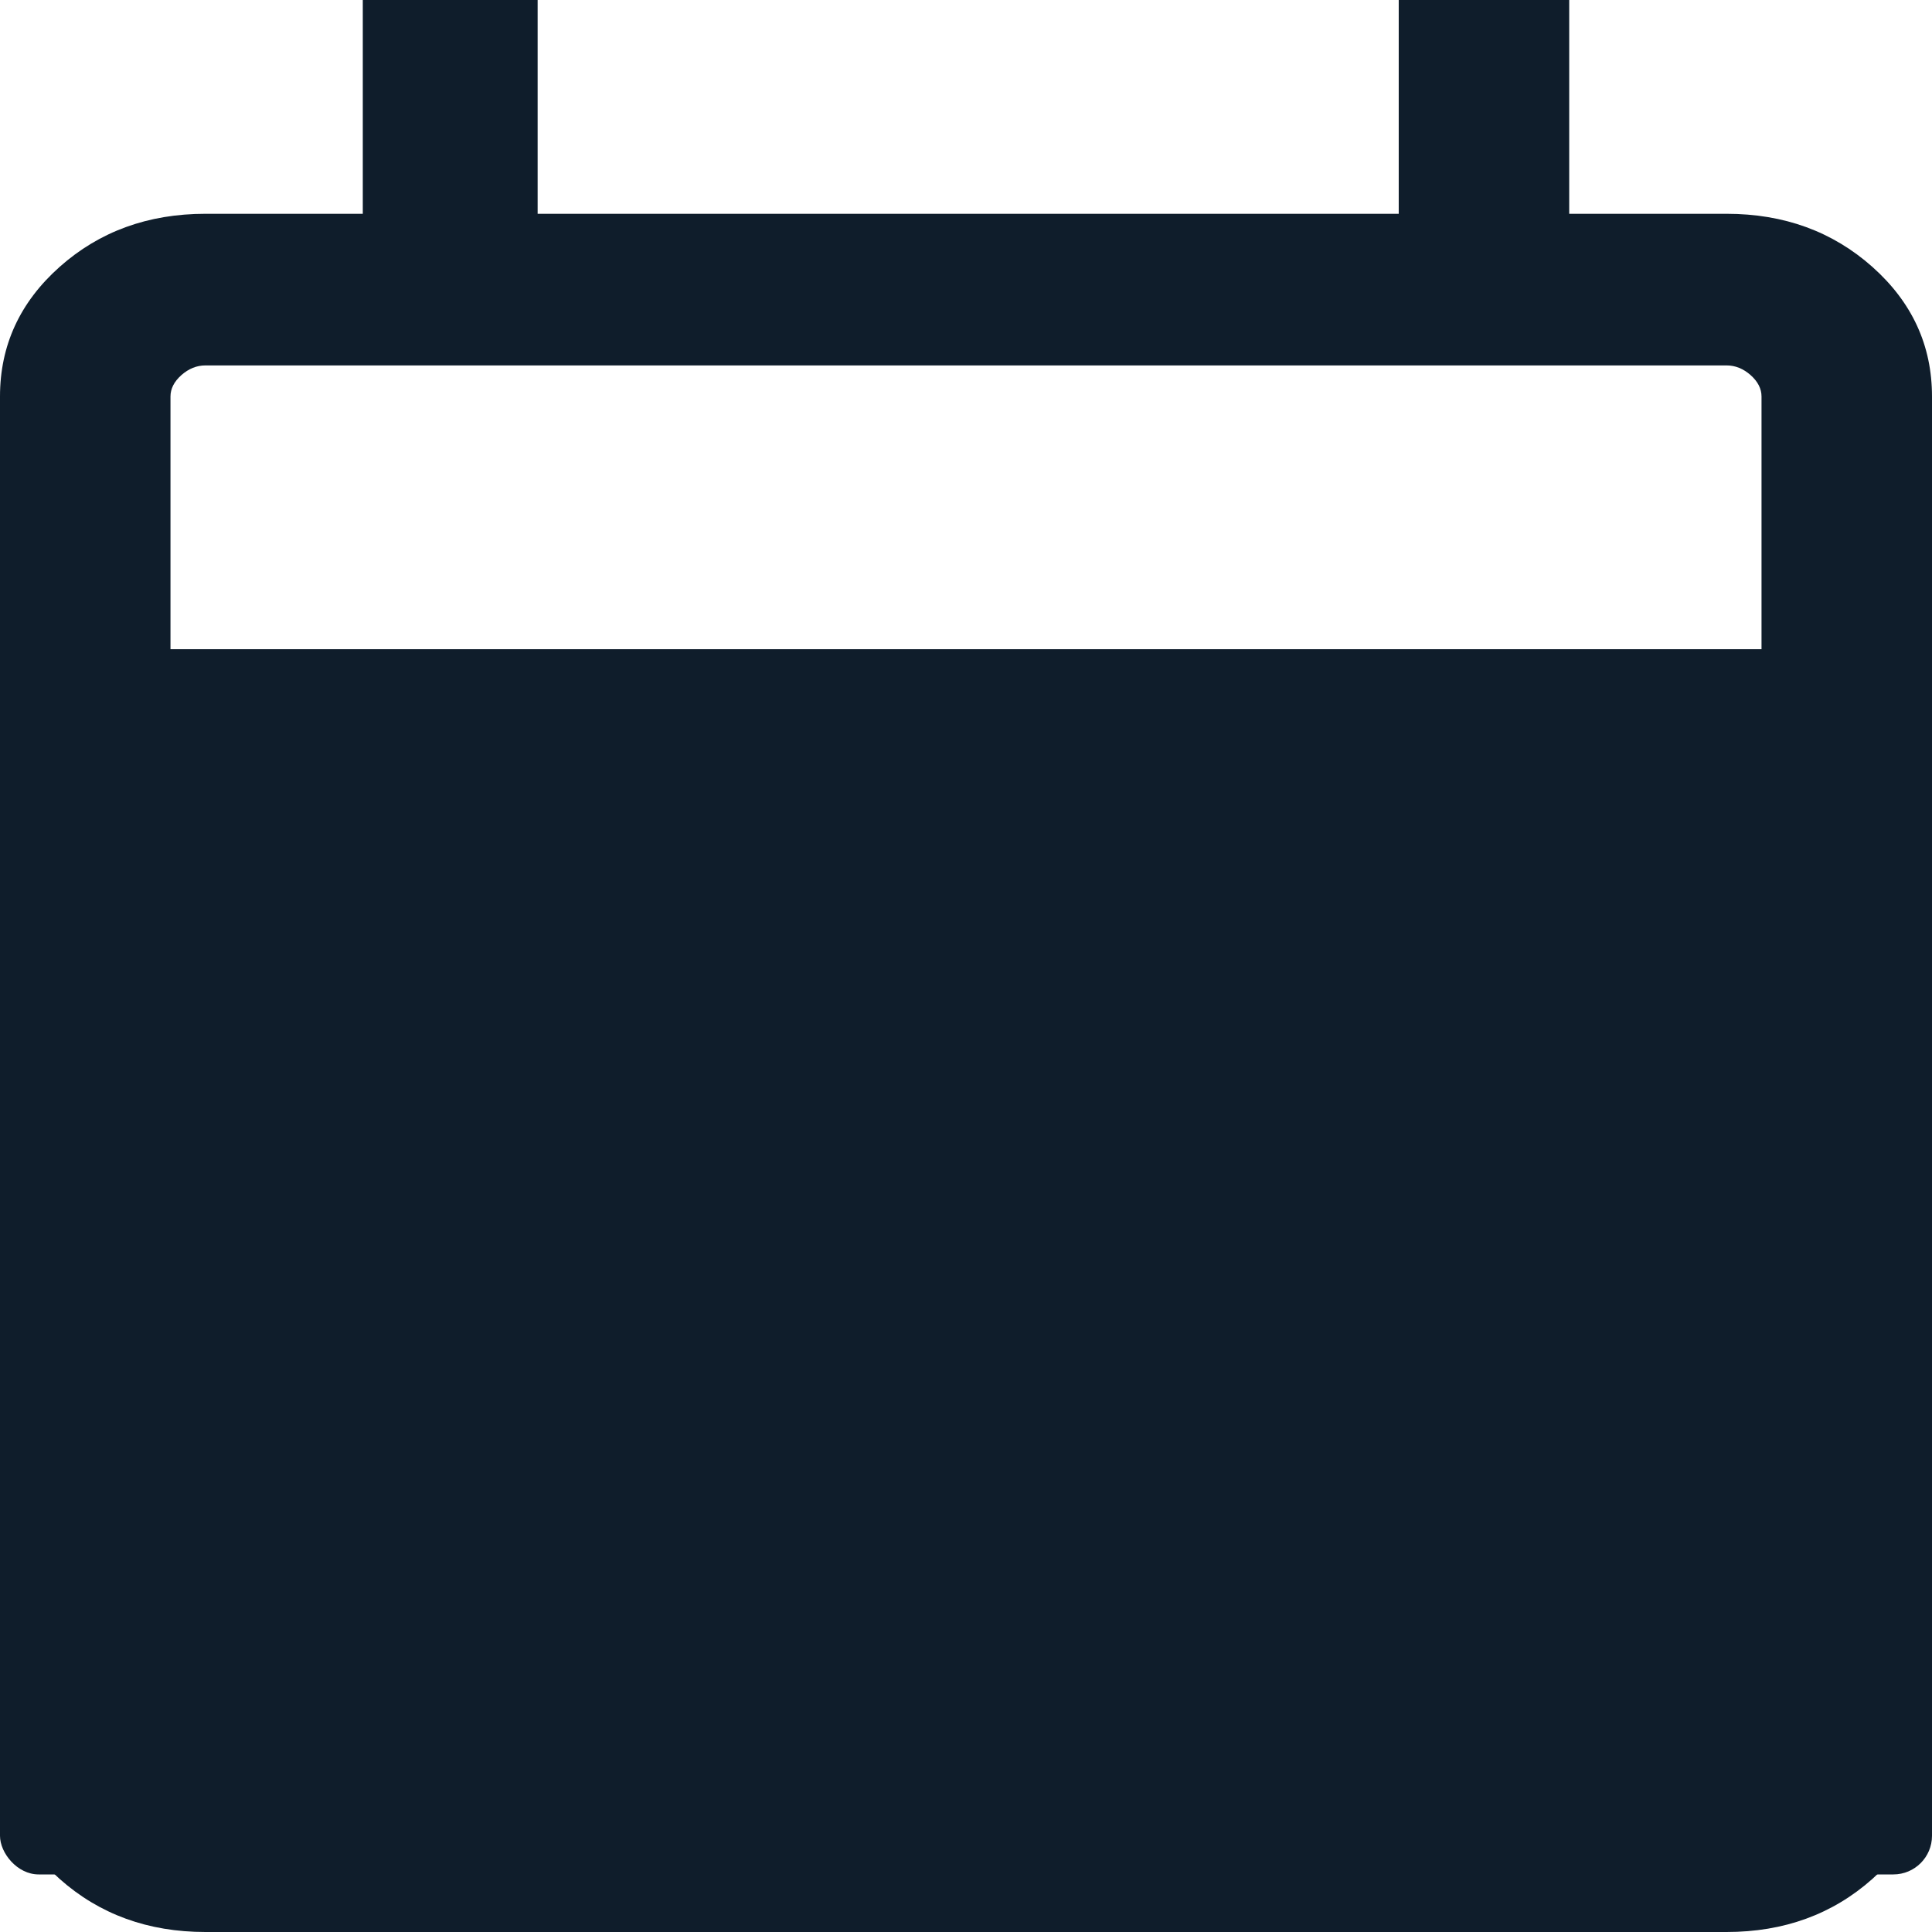
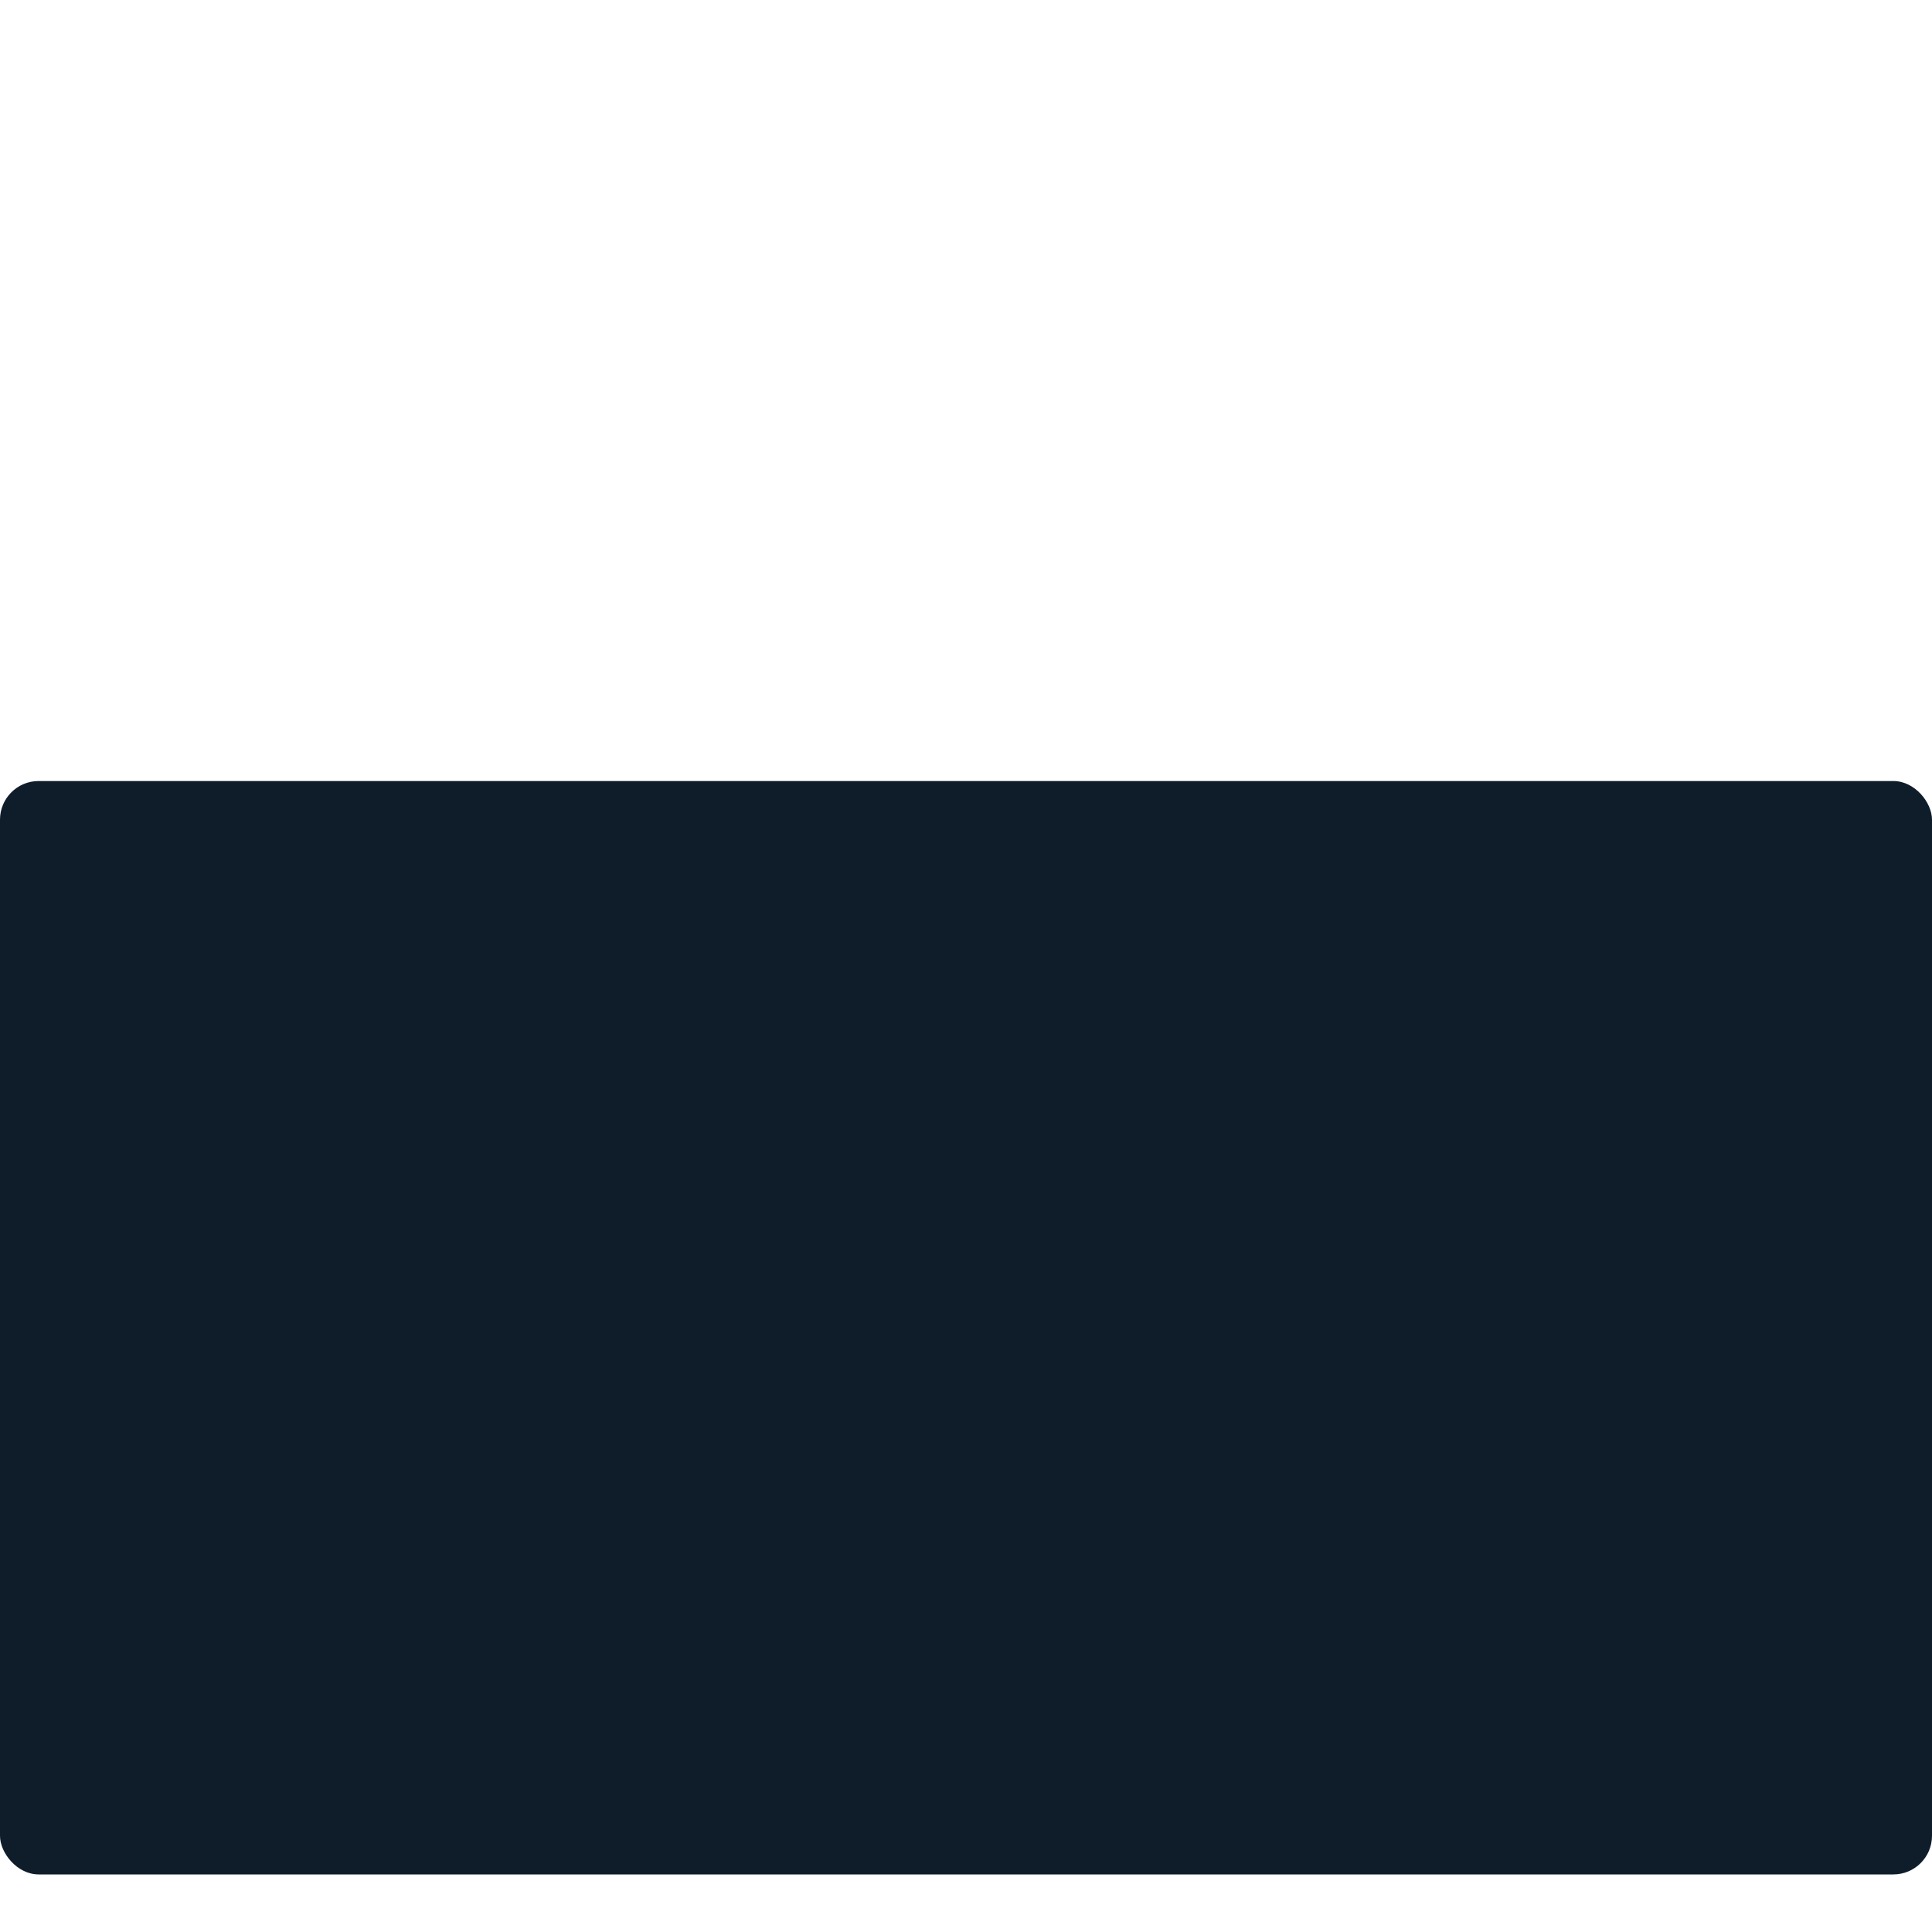
<svg xmlns="http://www.w3.org/2000/svg" width="50" height="50" viewBox="0 0 50 50" fill="none">
-   <path d="M5.317 50C3.831 50 2.574 49.542 1.544 48.627C0.515 47.711 0 46.593 0 45.272V10.262C0 8.94 0.515 7.822 1.544 6.906C2.574 5.991 3.831 5.533 5.317 5.533H9.389V0H13.914V5.533H36.199V0H40.611V5.533H44.683C46.169 5.533 47.426 5.991 48.456 6.906C49.485 7.822 50 8.94 50 10.262V45.272C50 46.593 49.485 47.711 48.456 48.627C47.426 49.542 46.169 50 44.683 50H5.317ZM5.317 46.077H44.683C44.91 46.077 45.117 45.993 45.306 45.825C45.494 45.657 45.588 45.473 45.588 45.272V20.724H4.412V45.272C4.412 45.473 4.506 45.657 4.694 45.825C4.883 45.993 5.091 46.077 5.317 46.077ZM4.412 16.801H45.588V10.262C45.588 10.06 45.494 9.876 45.306 9.708C45.117 9.541 44.91 9.457 44.683 9.457H5.317C5.091 9.457 4.883 9.541 4.694 9.708C4.506 9.876 4.412 10.06 4.412 10.262V16.801Z" fill="#0F1D2B" />
  <rect y="20.213" width="50" height="28.297" rx="1" fill="#0F1D2B" />
</svg>